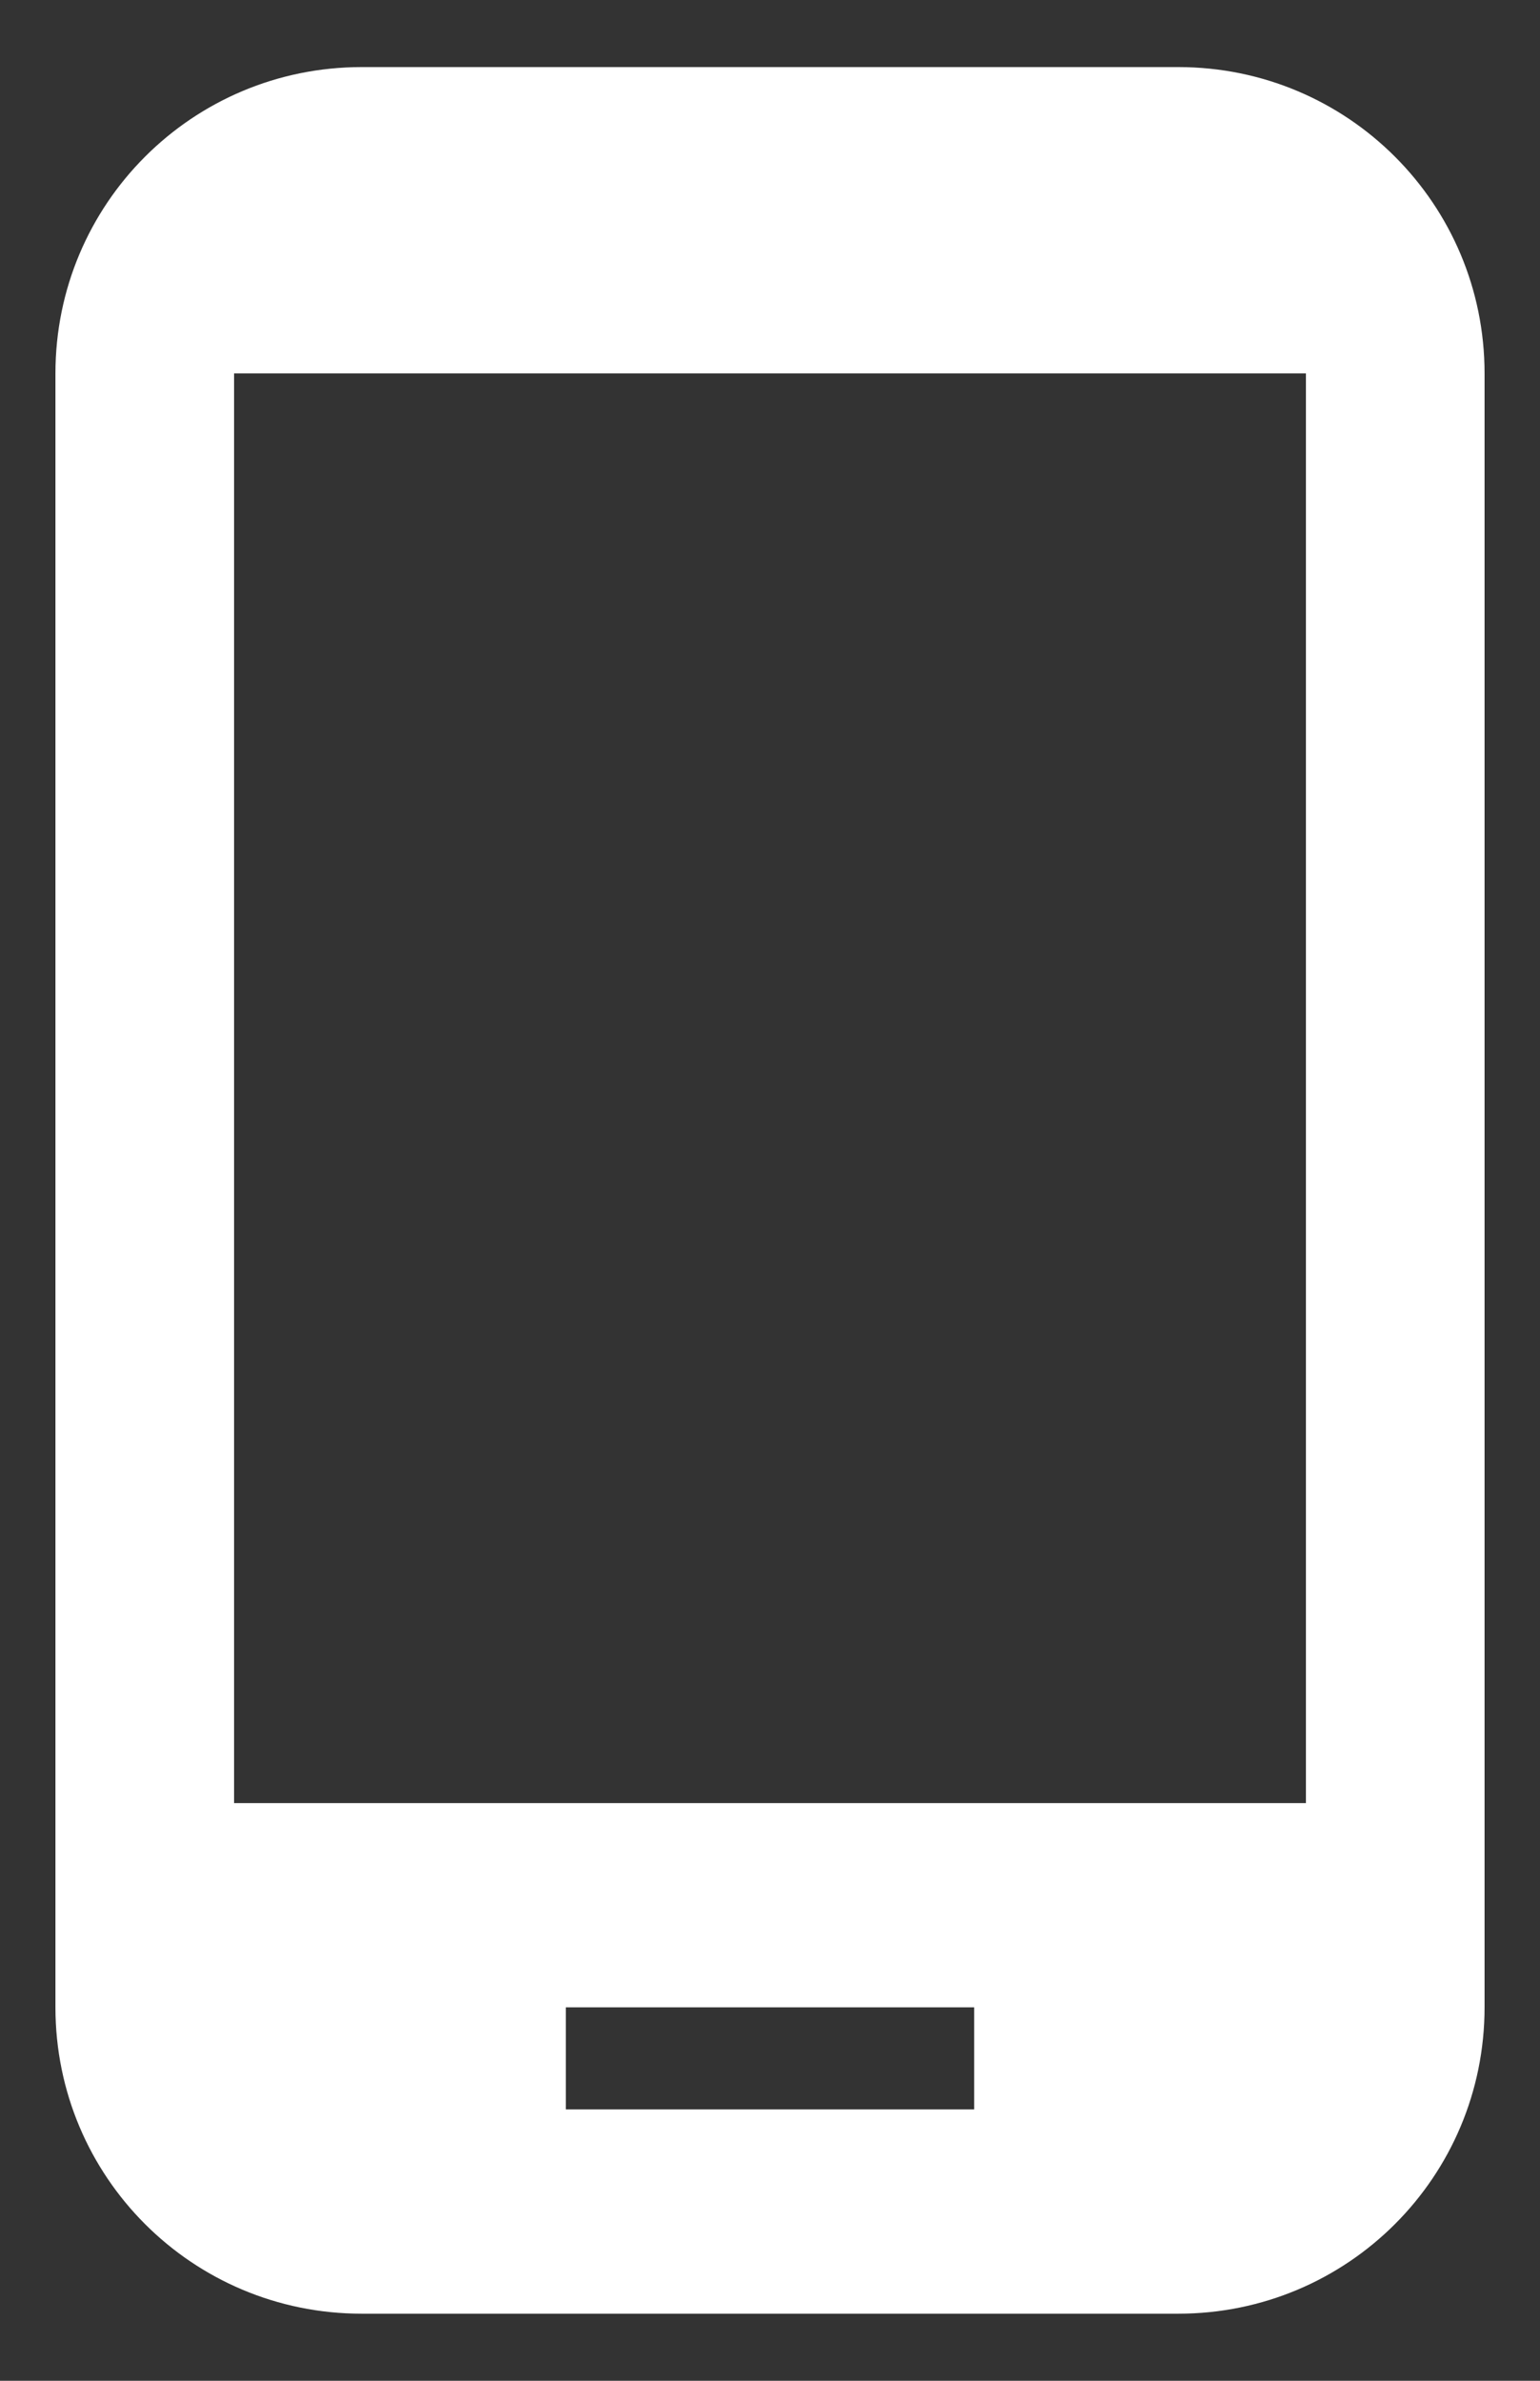
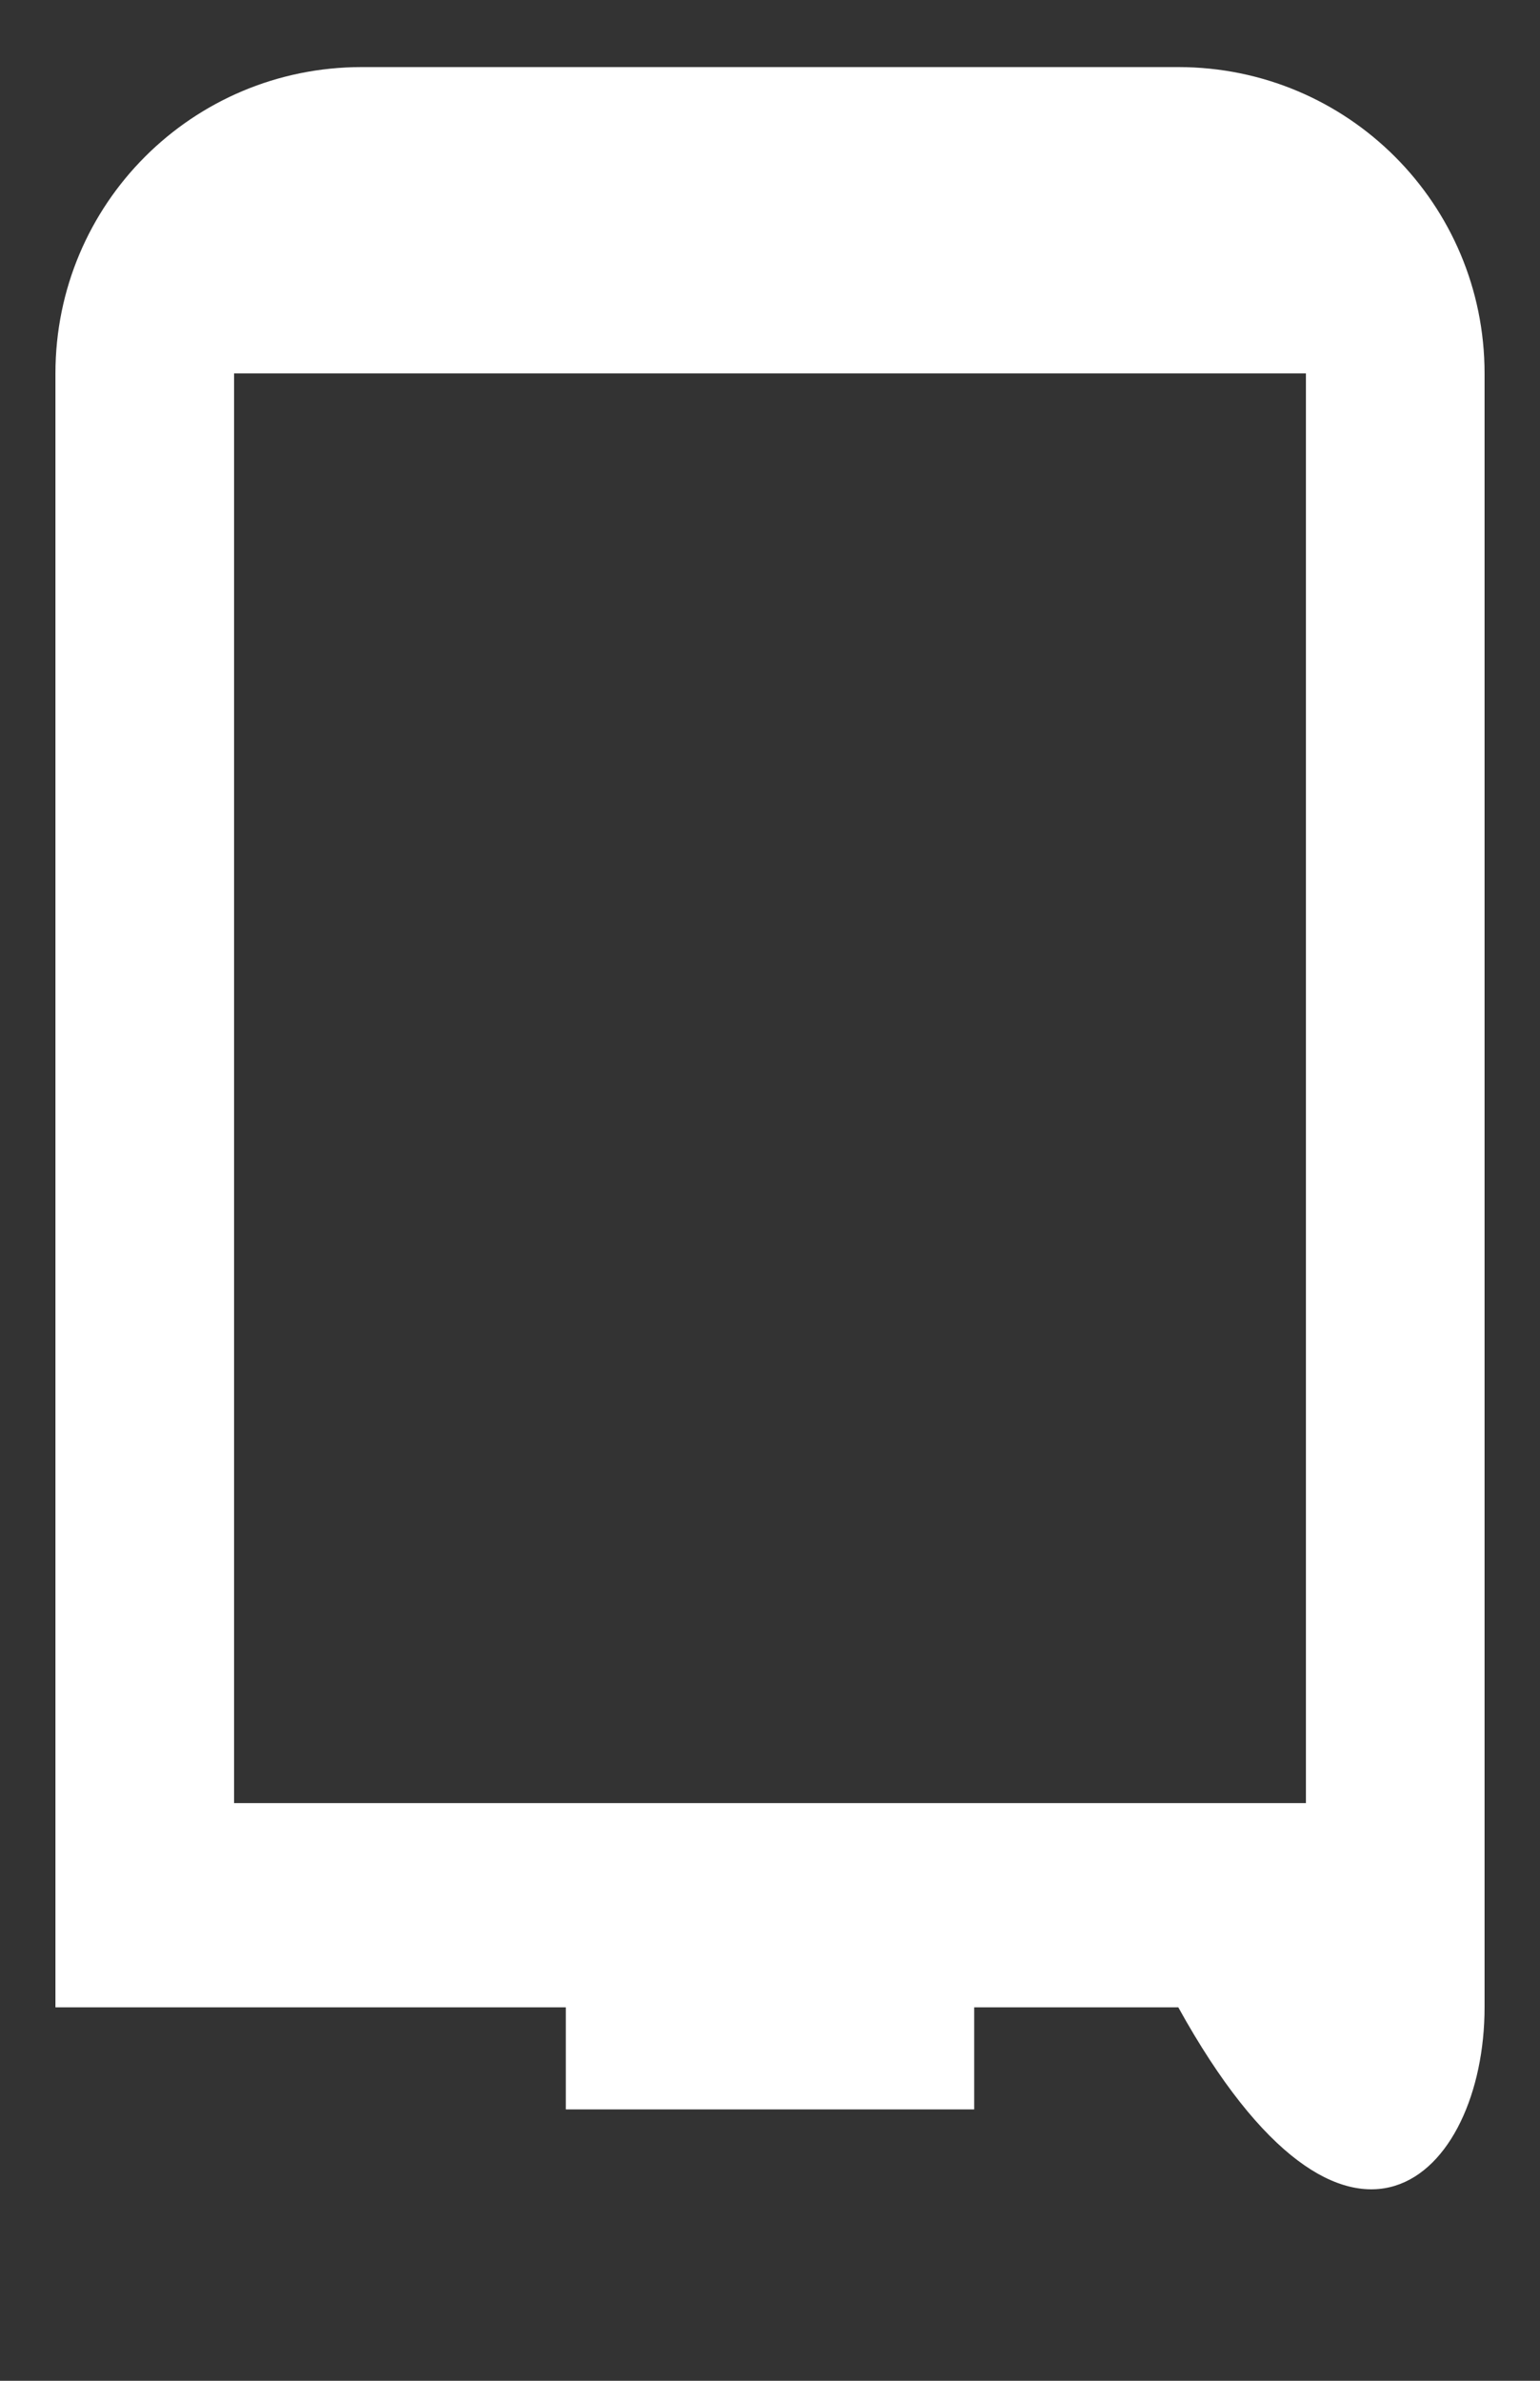
<svg xmlns="http://www.w3.org/2000/svg" width="22" height="34" viewBox="0 0 22 34" fill="none">
  <rect x="0" y="0" width="22" height="34" fill="#333333" stroke="none" />
-   <path d="M16.833 0.958H5.167C2.746 0.958 0.792 2.913 0.792 5.333V28.667C0.792 31.087 2.746 33.042 5.167 33.042H16.833C19.254 33.042 21.208 31.087 21.208 28.667V5.333C21.208 2.913 19.254 0.958 16.833 0.958ZM13.917 30.125H8.083V28.667H13.917V30.125ZM18.656 25.75H3.344V5.333H18.656V25.75Z" fill="white" />
+   <path d="M16.833 0.958H5.167C2.746 0.958 0.792 2.913 0.792 5.333V28.667H16.833C19.254 33.042 21.208 31.087 21.208 28.667V5.333C21.208 2.913 19.254 0.958 16.833 0.958ZM13.917 30.125H8.083V28.667H13.917V30.125ZM18.656 25.75H3.344V5.333H18.656V25.75Z" fill="white" />
</svg>